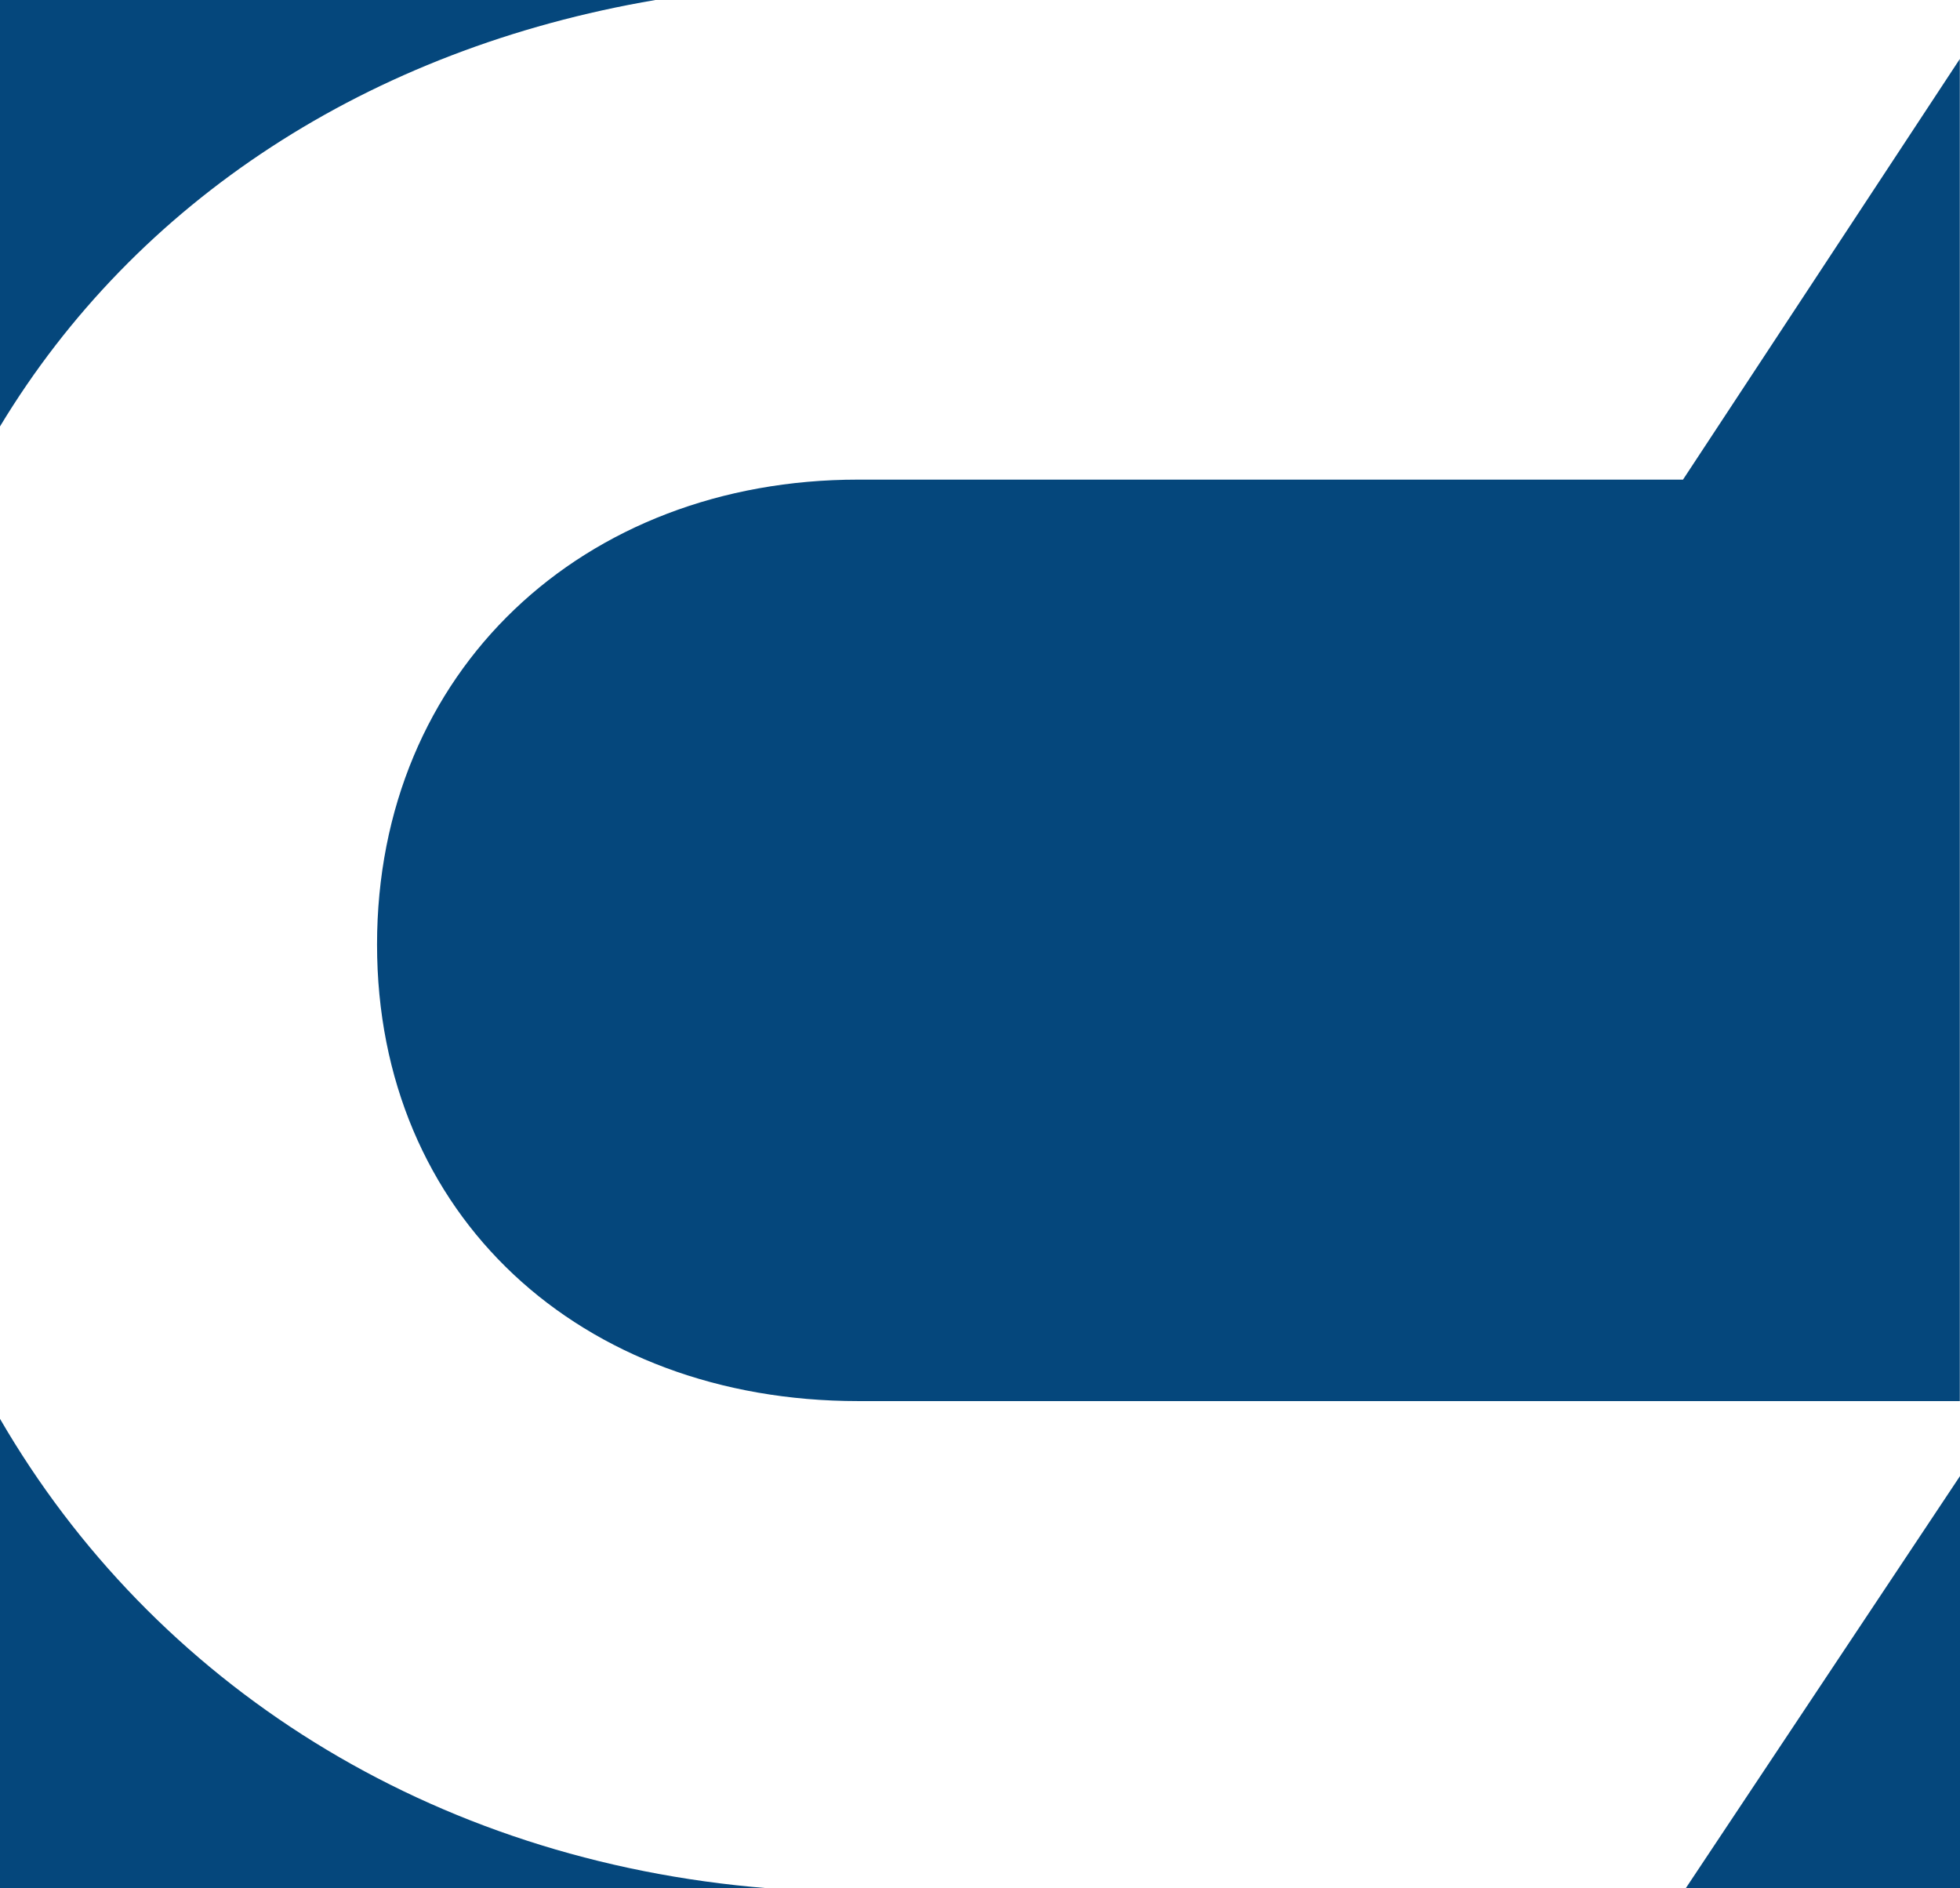
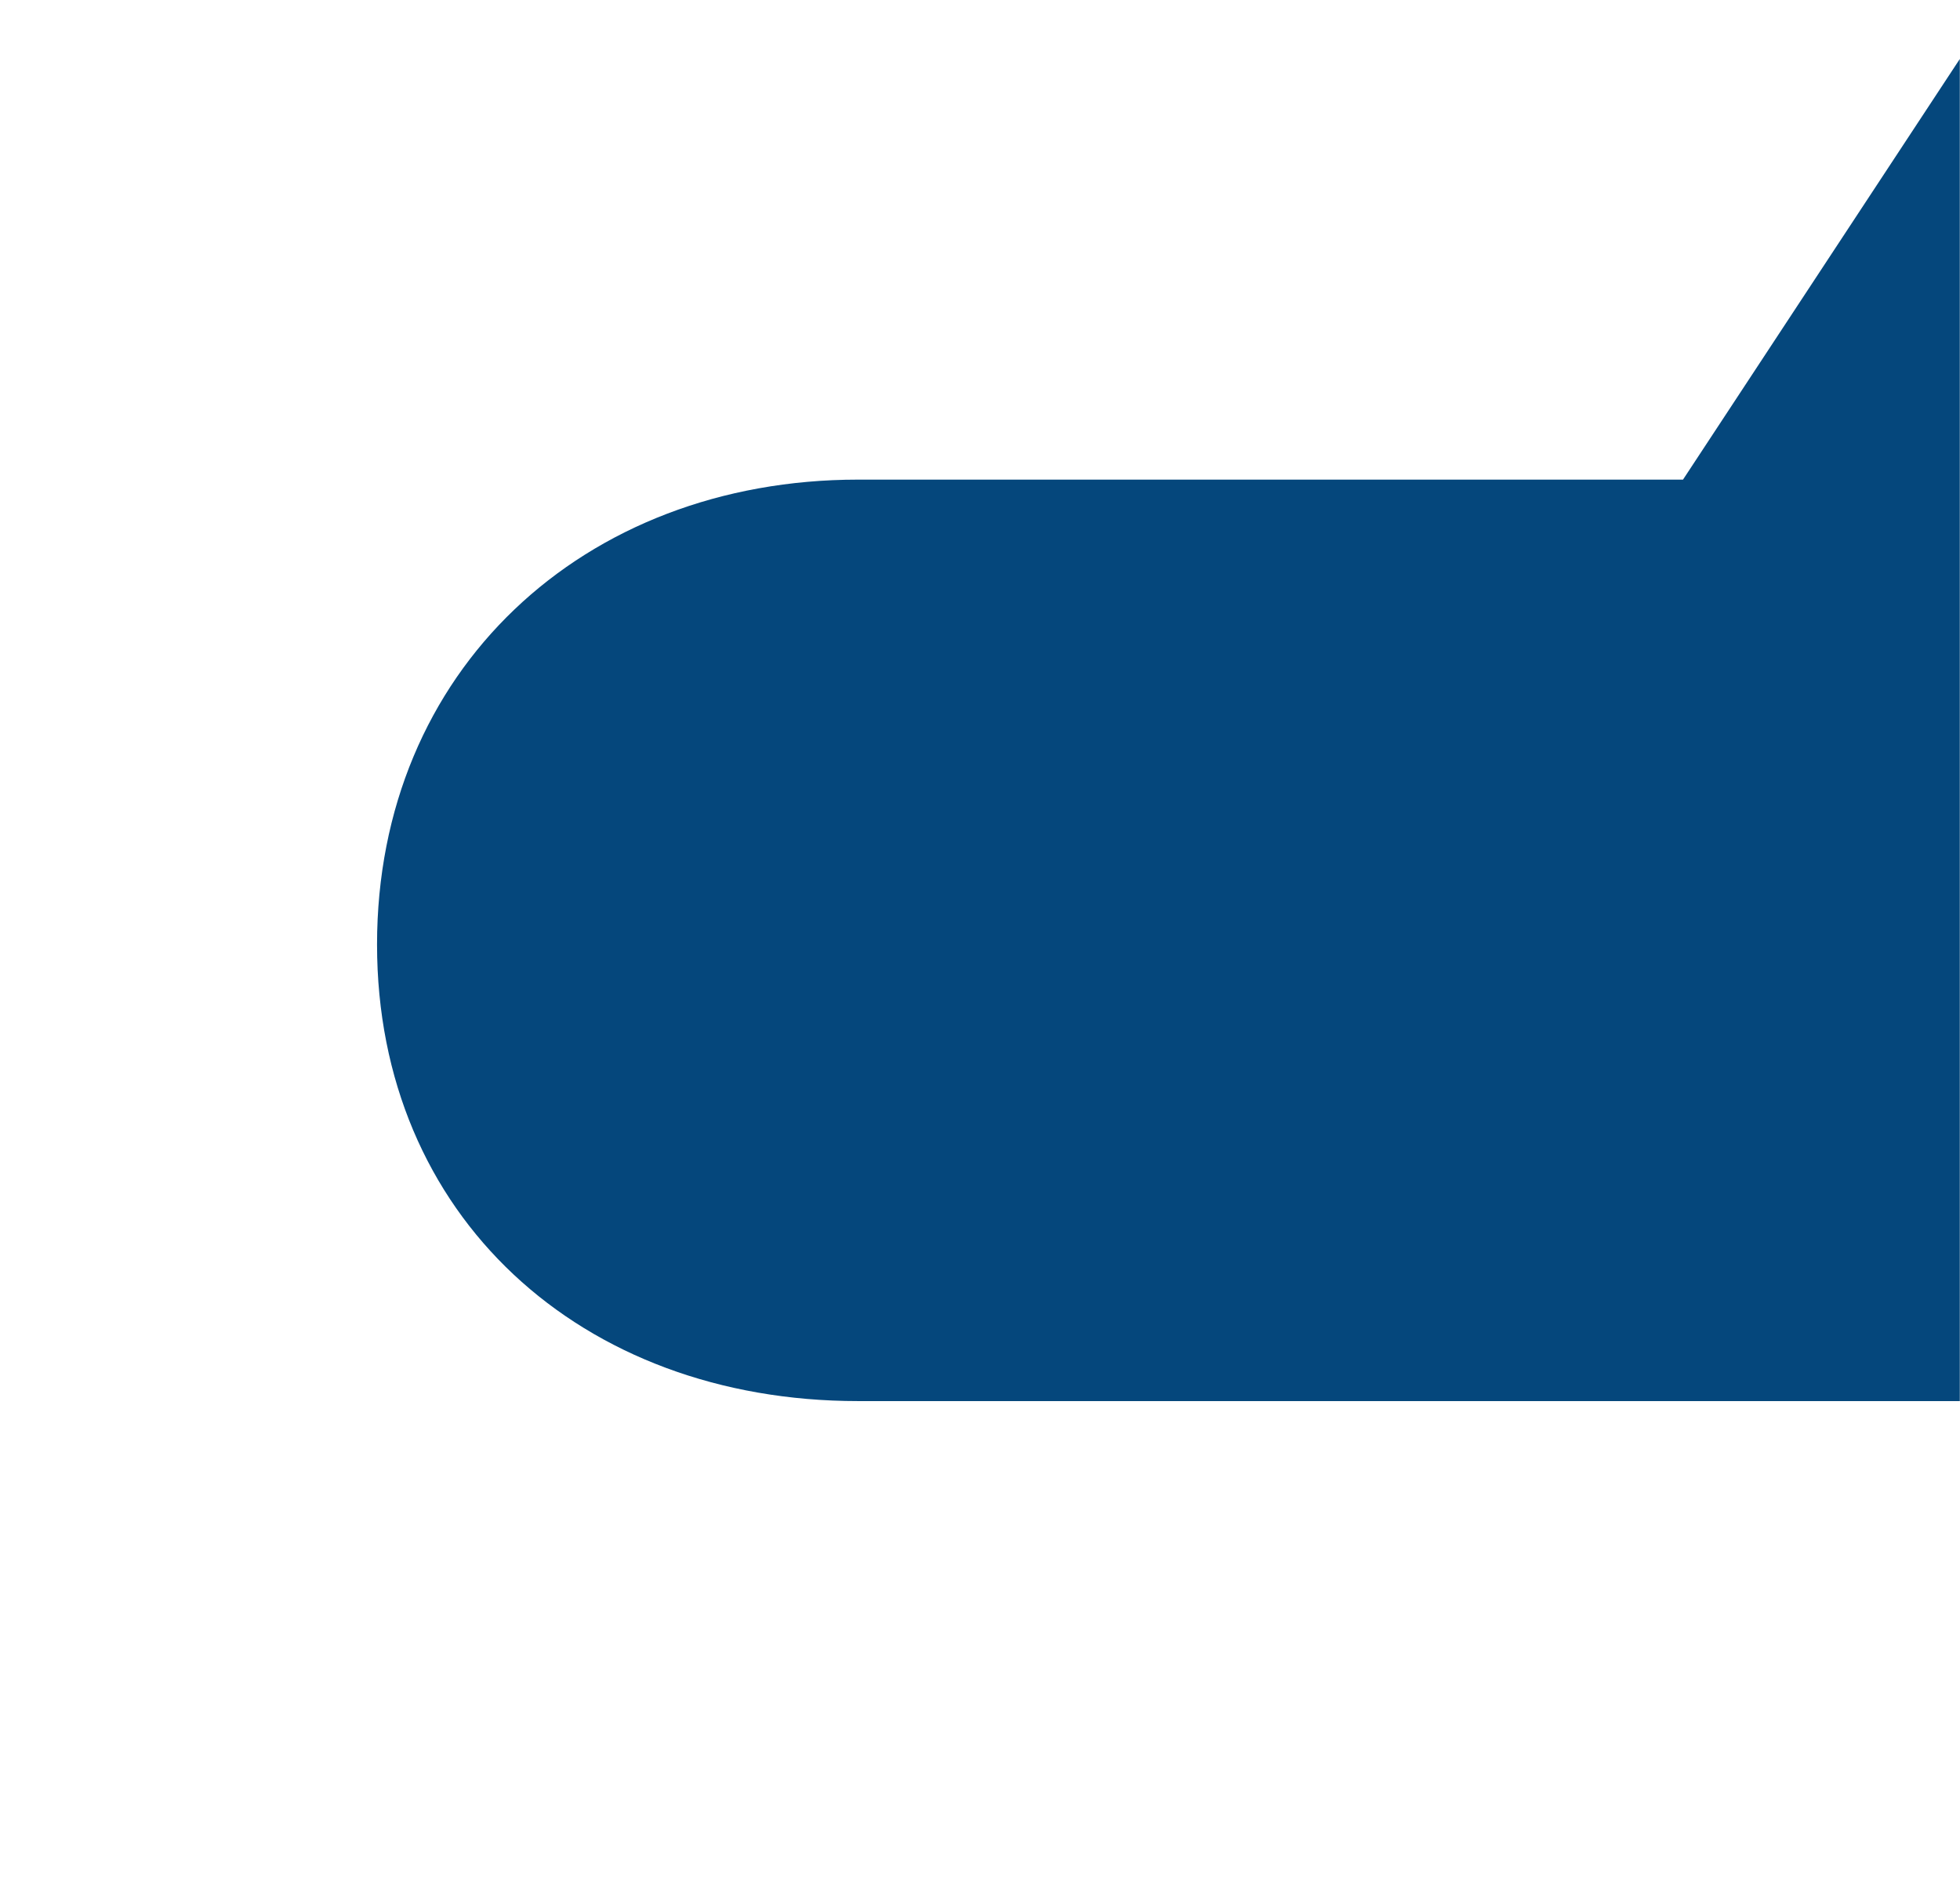
<svg xmlns="http://www.w3.org/2000/svg" id="Camada_2" data-name="Camada 2" viewBox="0 0 101.68 97.94">
  <defs>
    <style> .cls-1 { fill: #05477c; } </style>
  </defs>
  <g id="Camada_1-2" data-name="Camada 1">
    <g>
      <path class="cls-1" d="m19.56,49c0,14.06,10.57,23.68,24.96,23.68h57.15V3.06l-14.36,21.82h-42.79c-14.27,0-24.96,9.92-24.96,24.12Z" />
-       <path class="cls-1" d="m34,0H0v22.12C7.05,10.44,19.13,2.53,34,0Z" />
-       <path class="cls-1" d="m0,73.6v24.35h39.82c-17.53-1.41-31.87-10.65-39.82-24.35Z" />
-       <polygon class="cls-1" points="87.46 97.94 101.68 97.94 101.68 76.57 87.46 97.94" />
    </g>
  </g>
</svg>